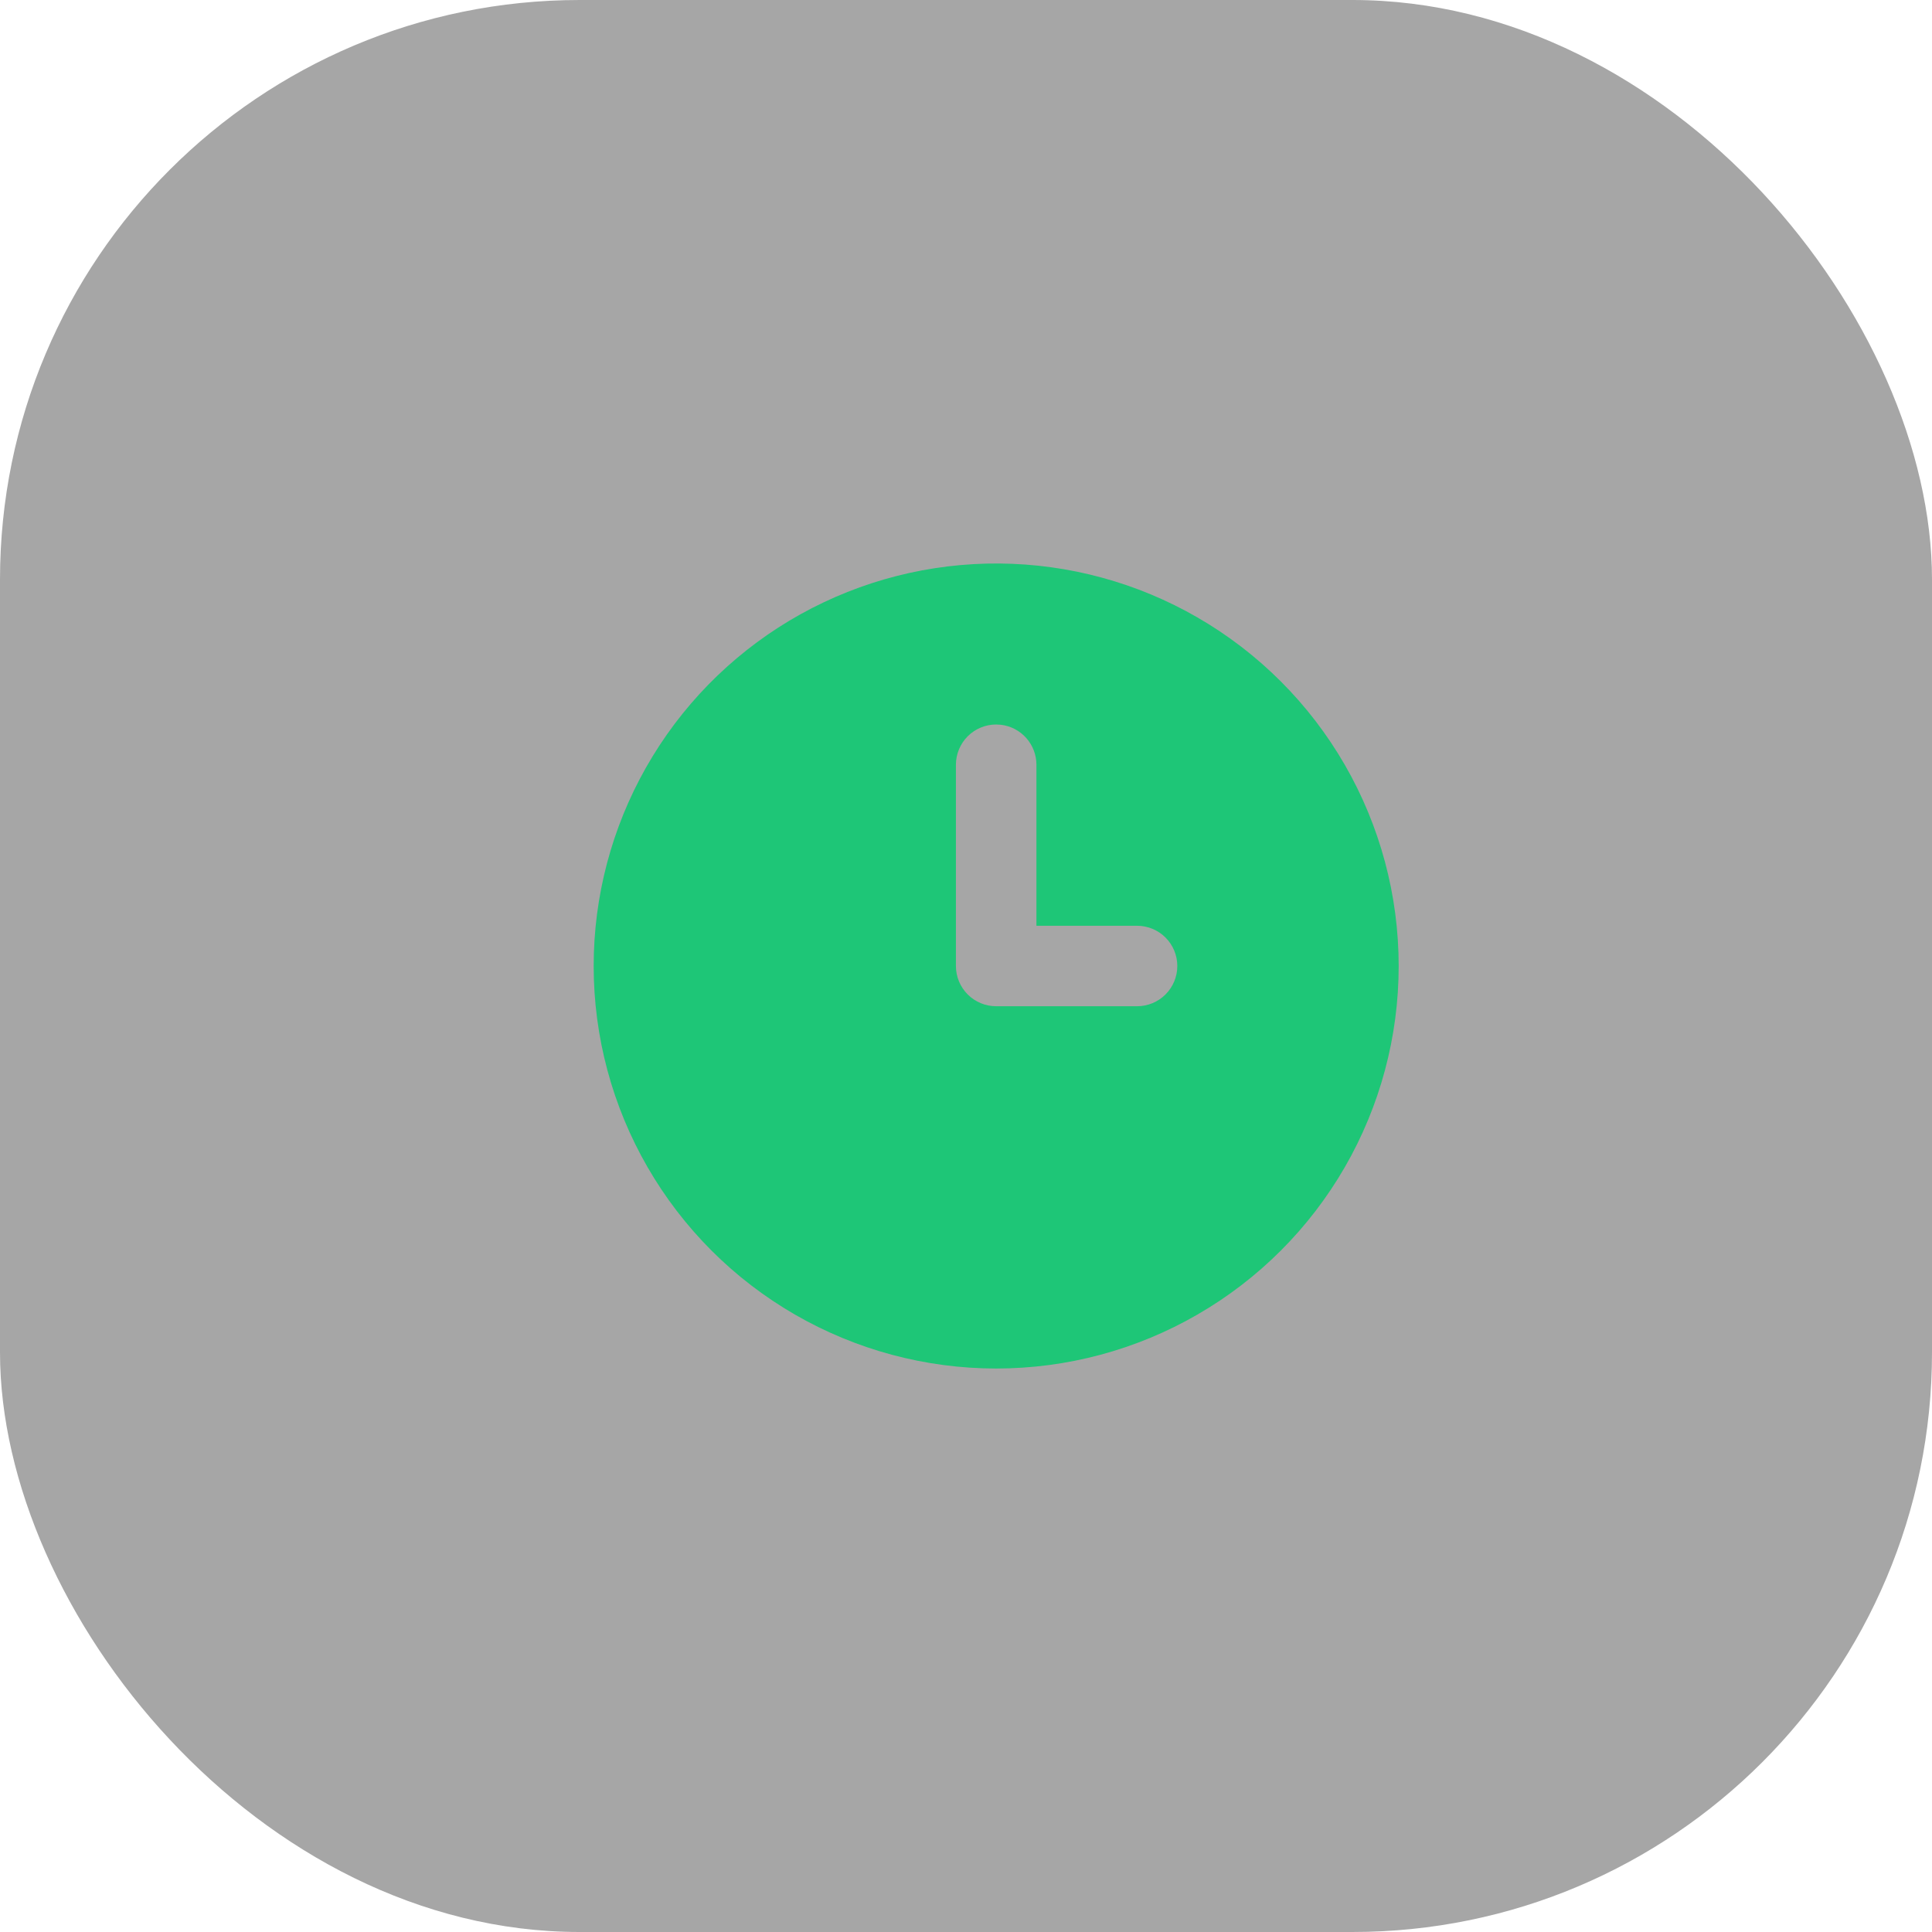
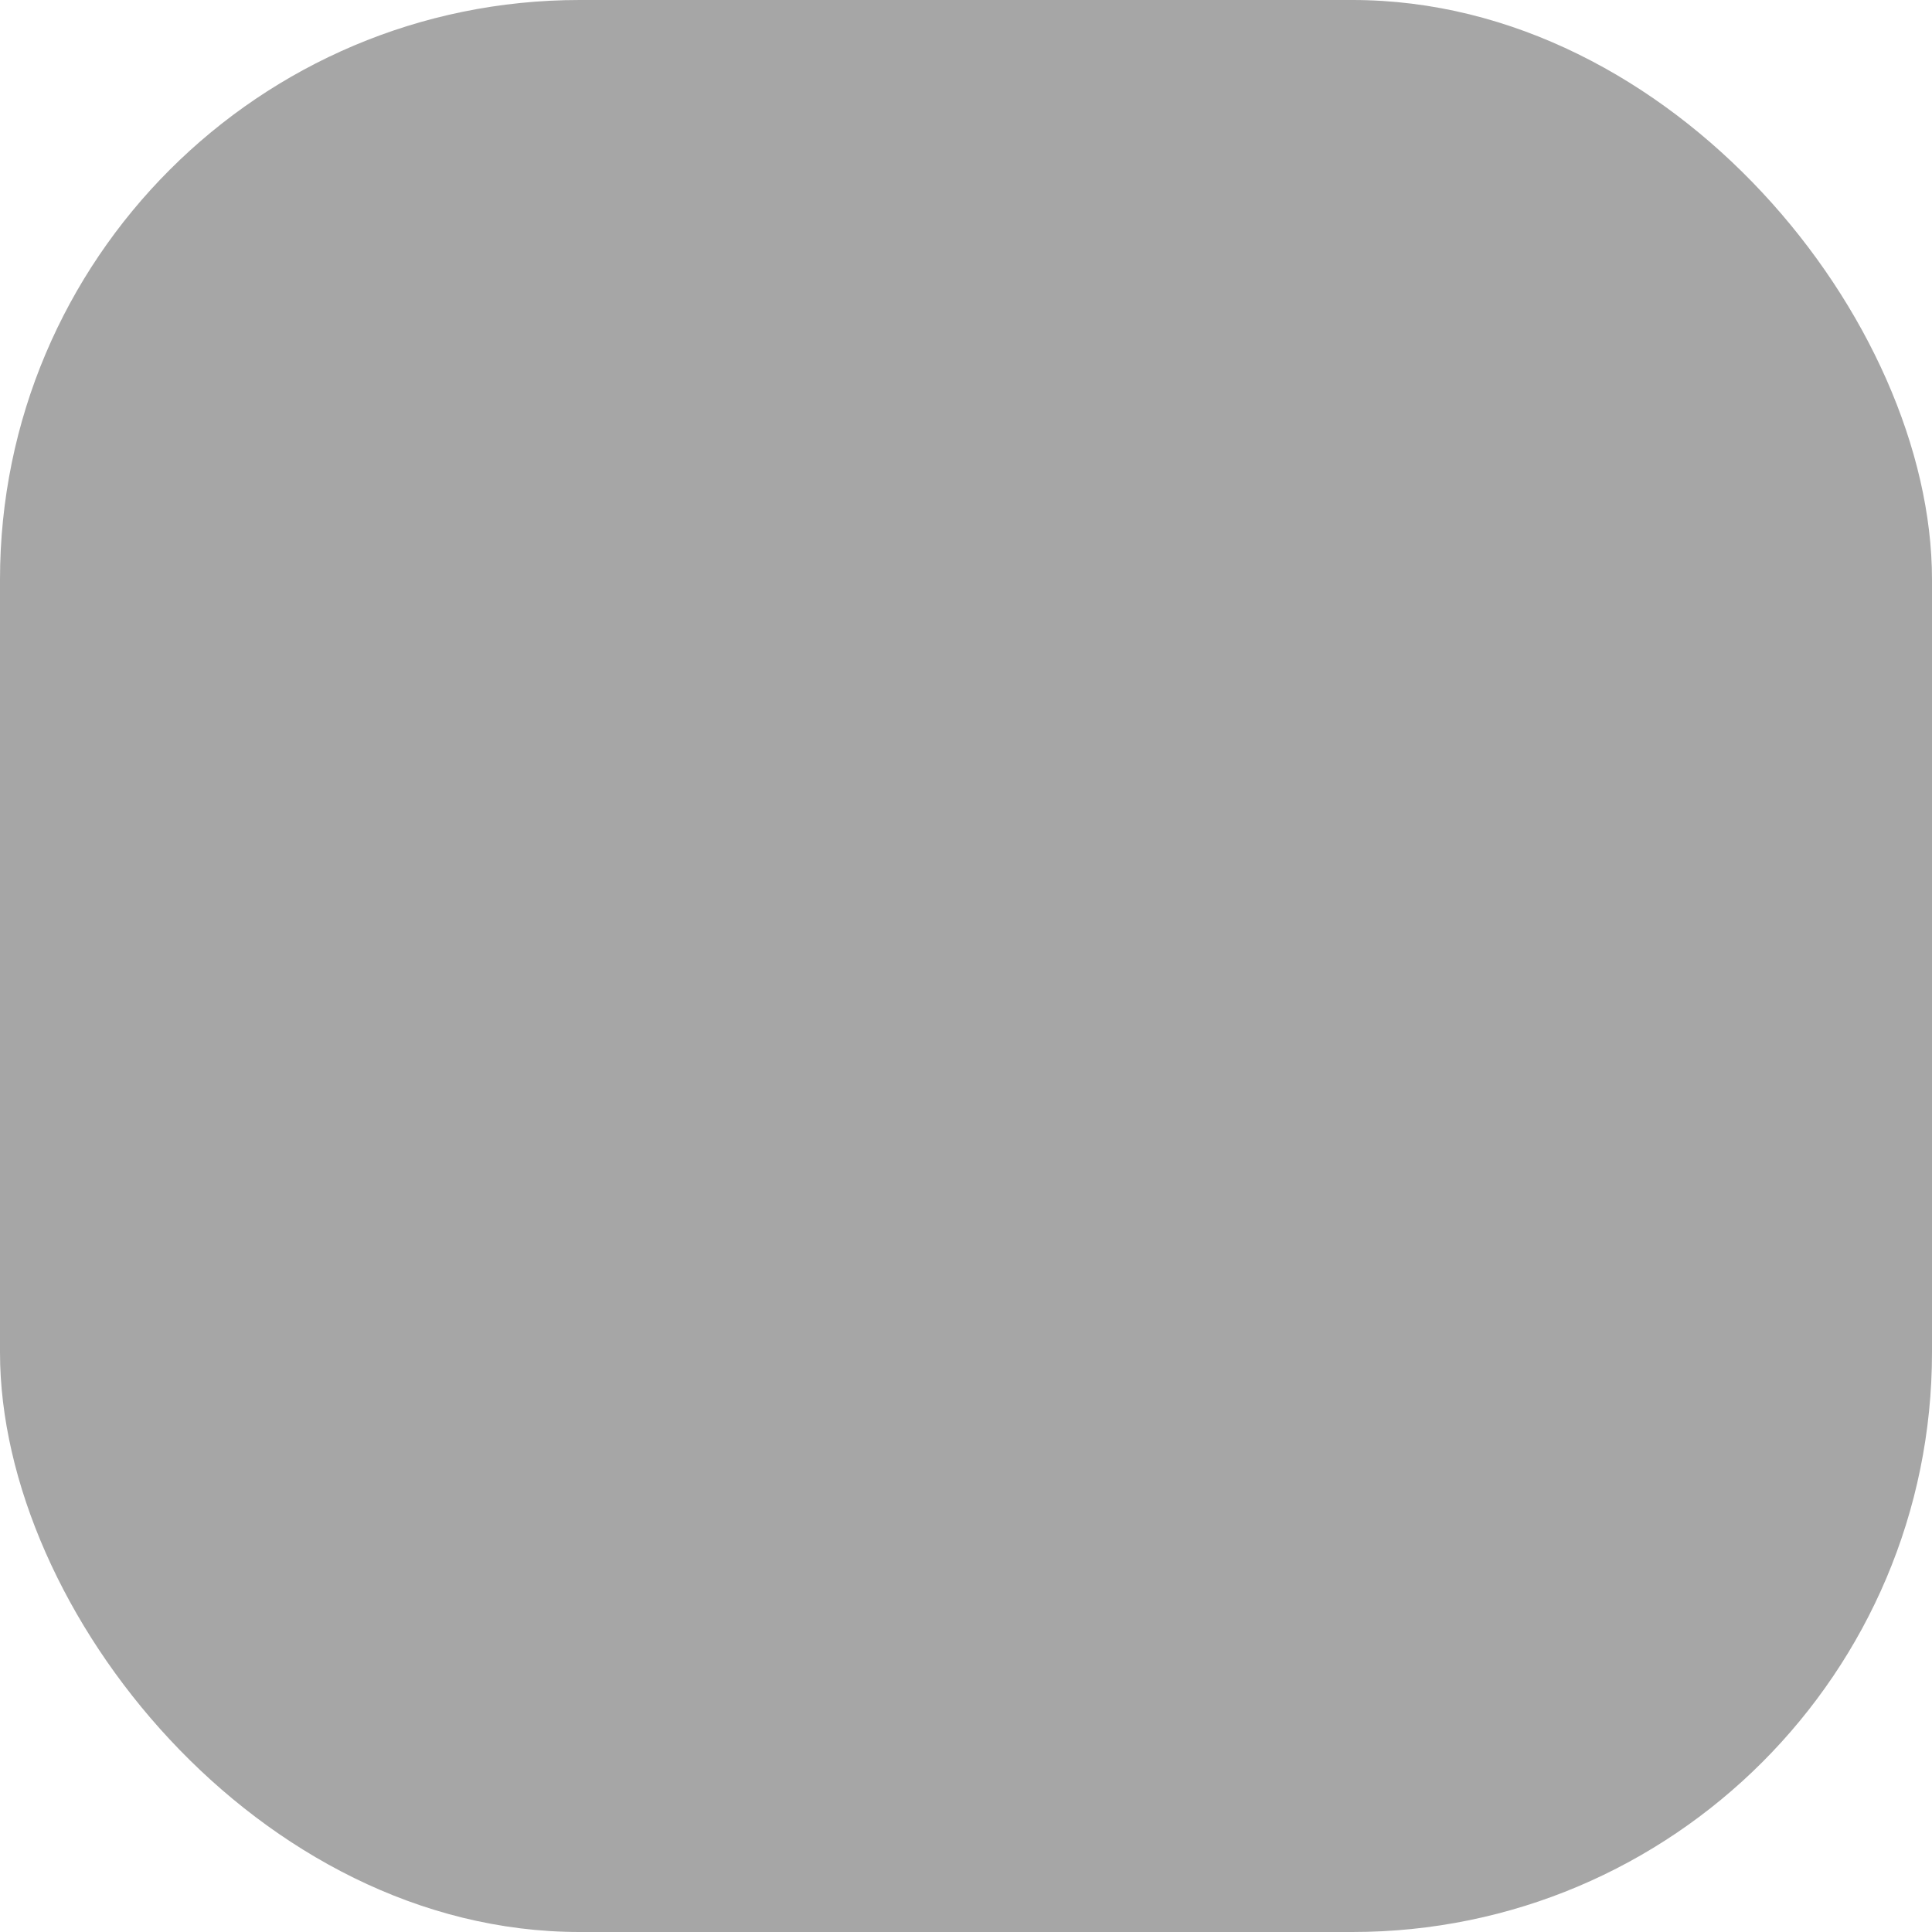
<svg xmlns="http://www.w3.org/2000/svg" width="64" height="64" viewBox="0 0 64 64" fill="none">
  <rect width="64" height="64" rx="19.2" fill="black" fill-opacity="0.35" />
-   <path d="M39.666 20.453C41.693 21.623 43.377 23.307 44.547 25.334C45.717 27.361 46.333 29.66 46.333 32C46.333 34.341 45.717 36.64 44.547 38.667C43.377 40.694 41.693 42.377 39.666 43.547C37.639 44.718 35.34 45.334 33 45.334C30.659 45.334 28.36 44.717 26.333 43.547C24.306 42.377 22.623 40.694 21.453 38.667C20.282 36.64 19.666 34.34 19.666 32L19.673 31.568C19.748 29.265 20.418 27.021 21.618 25.055C22.818 23.088 24.507 21.466 26.521 20.346C28.535 19.227 30.804 18.648 33.108 18.667C35.412 18.686 37.671 19.301 39.666 20.453ZM33 24C32.646 24 32.307 24.14 32.057 24.39C31.807 24.64 31.666 24.98 31.666 25.333V32C31.666 32.354 31.807 32.693 32.057 32.943C32.307 33.193 32.646 33.333 33 33.333H37.666C38.02 33.333 38.359 33.193 38.609 32.943C38.859 32.693 39 32.354 39 32C39 31.646 38.859 31.307 38.609 31.057C38.359 30.807 38.02 30.667 37.666 30.667H34.333V25.333C34.333 25.007 34.213 24.692 33.996 24.447C33.779 24.203 33.48 24.047 33.156 24.009L33 24Z" fill="#1EC677" />
</svg>